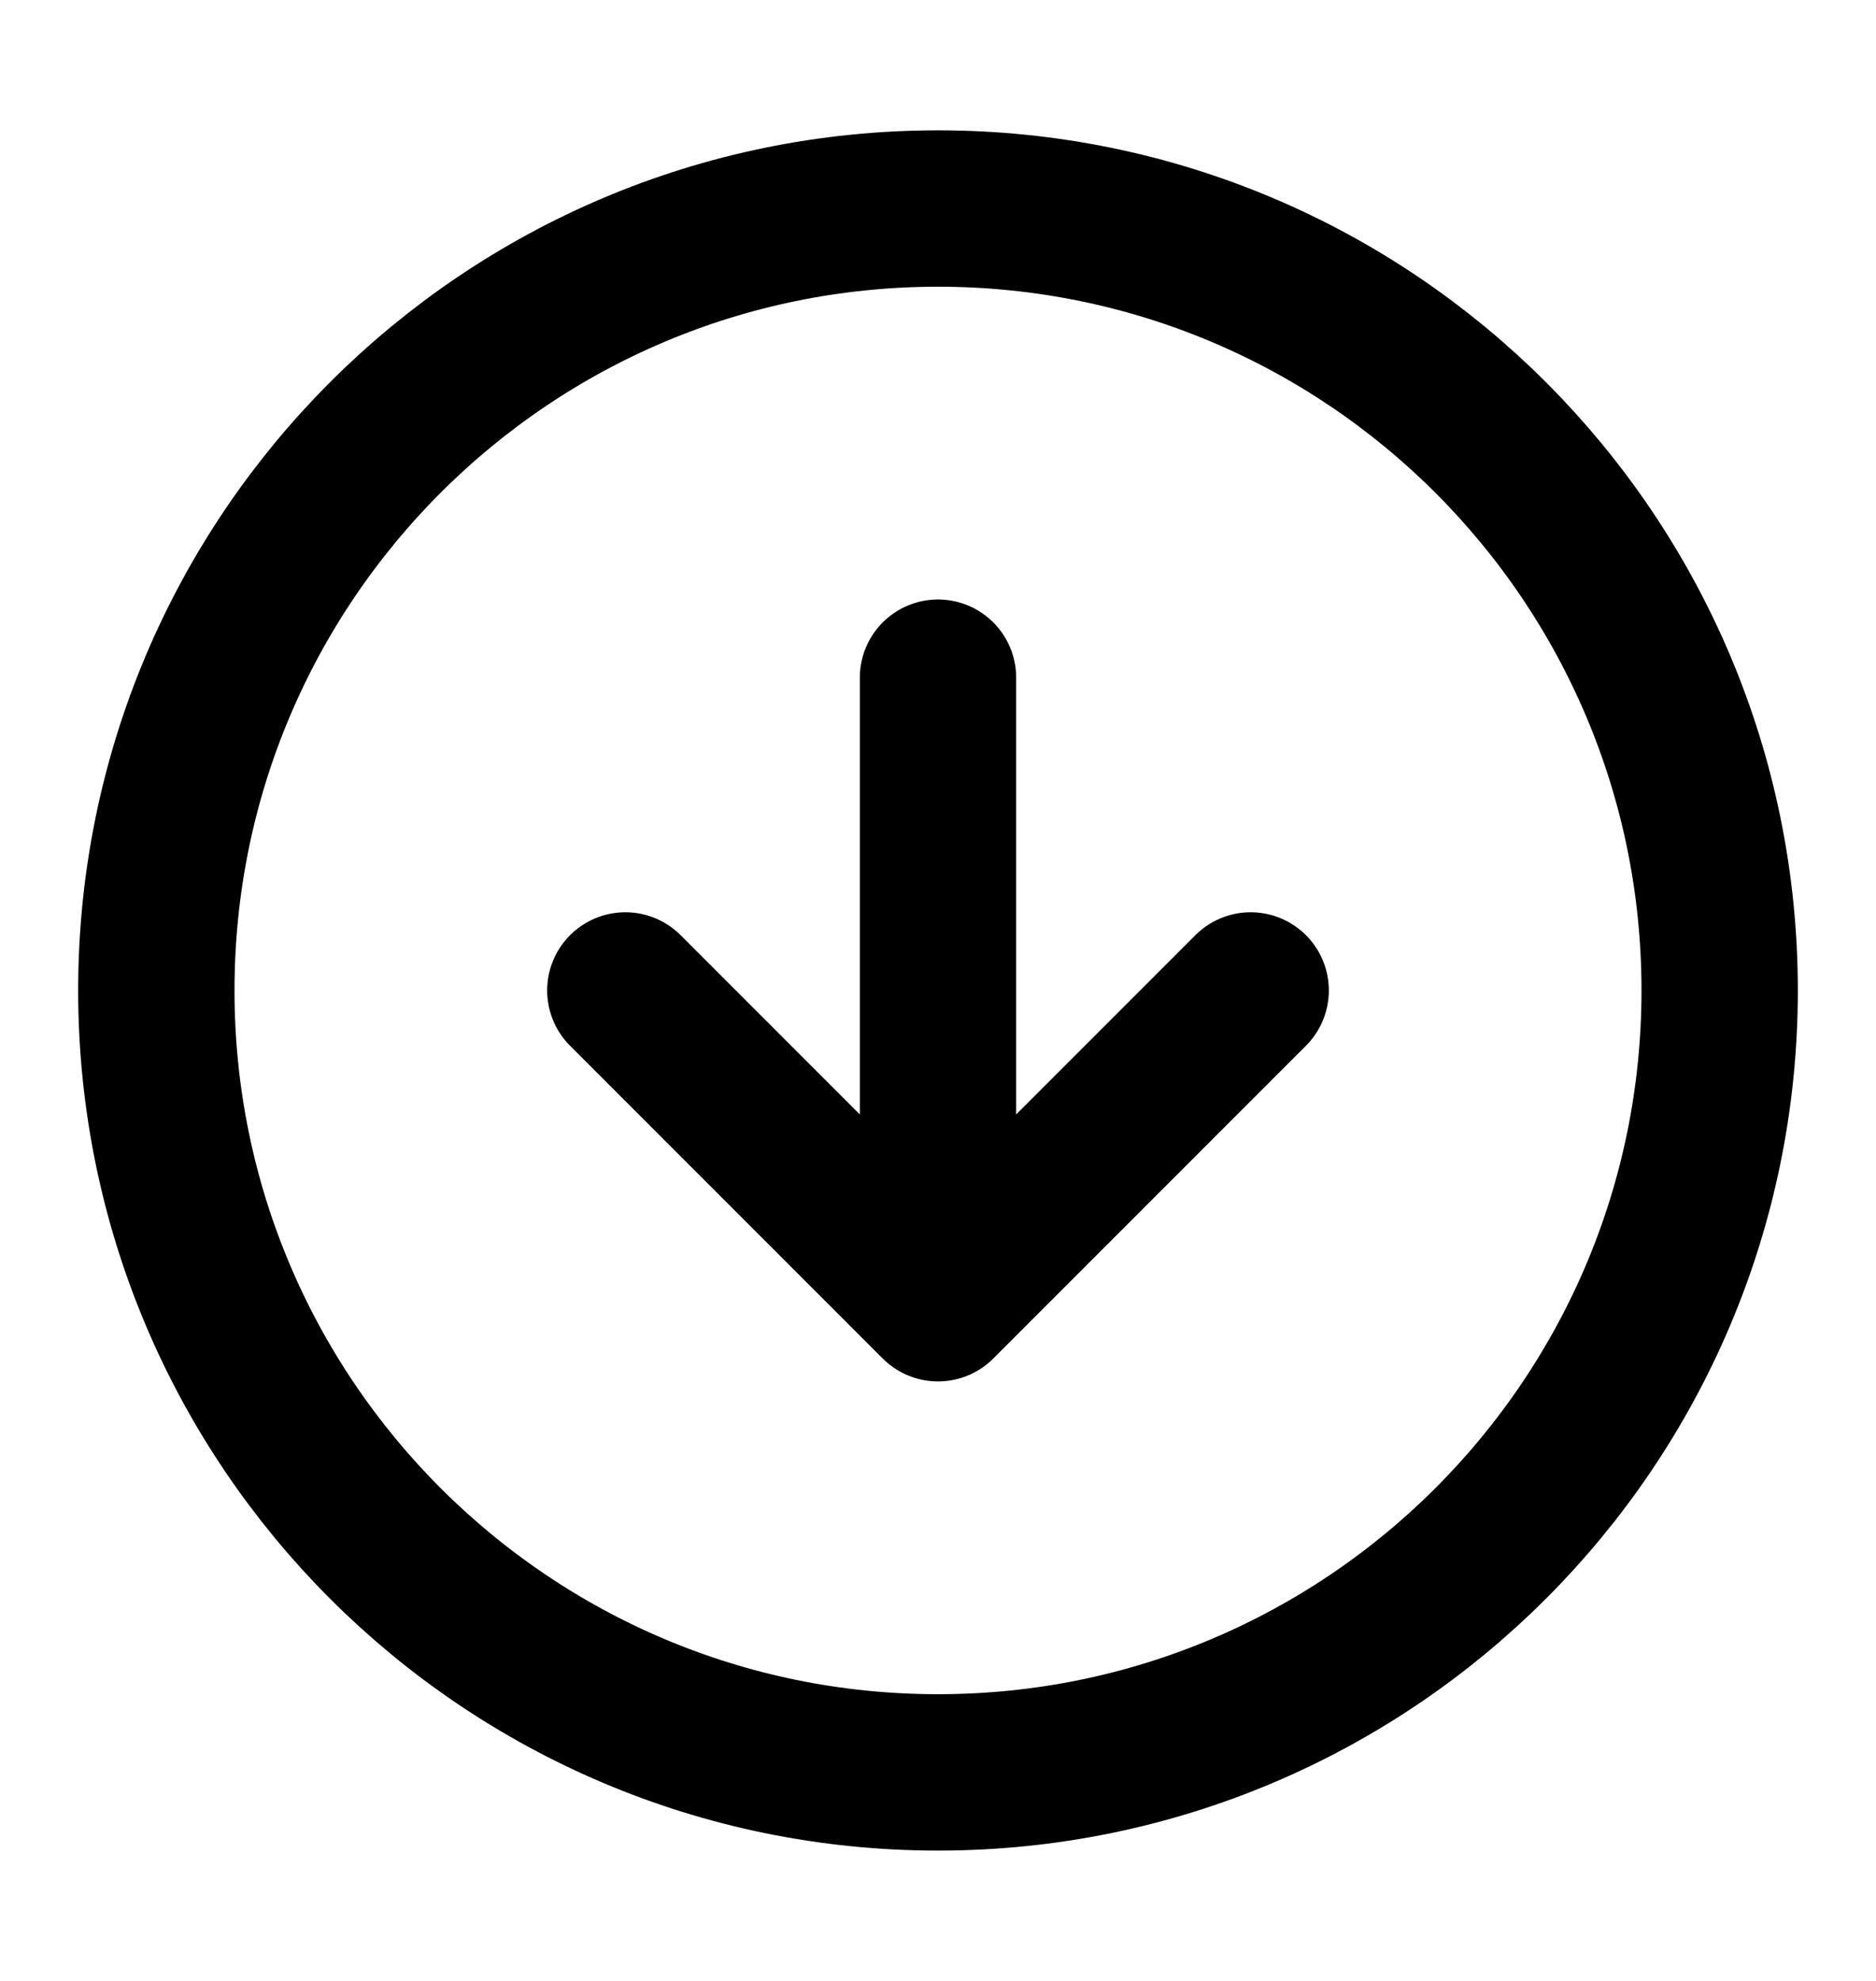
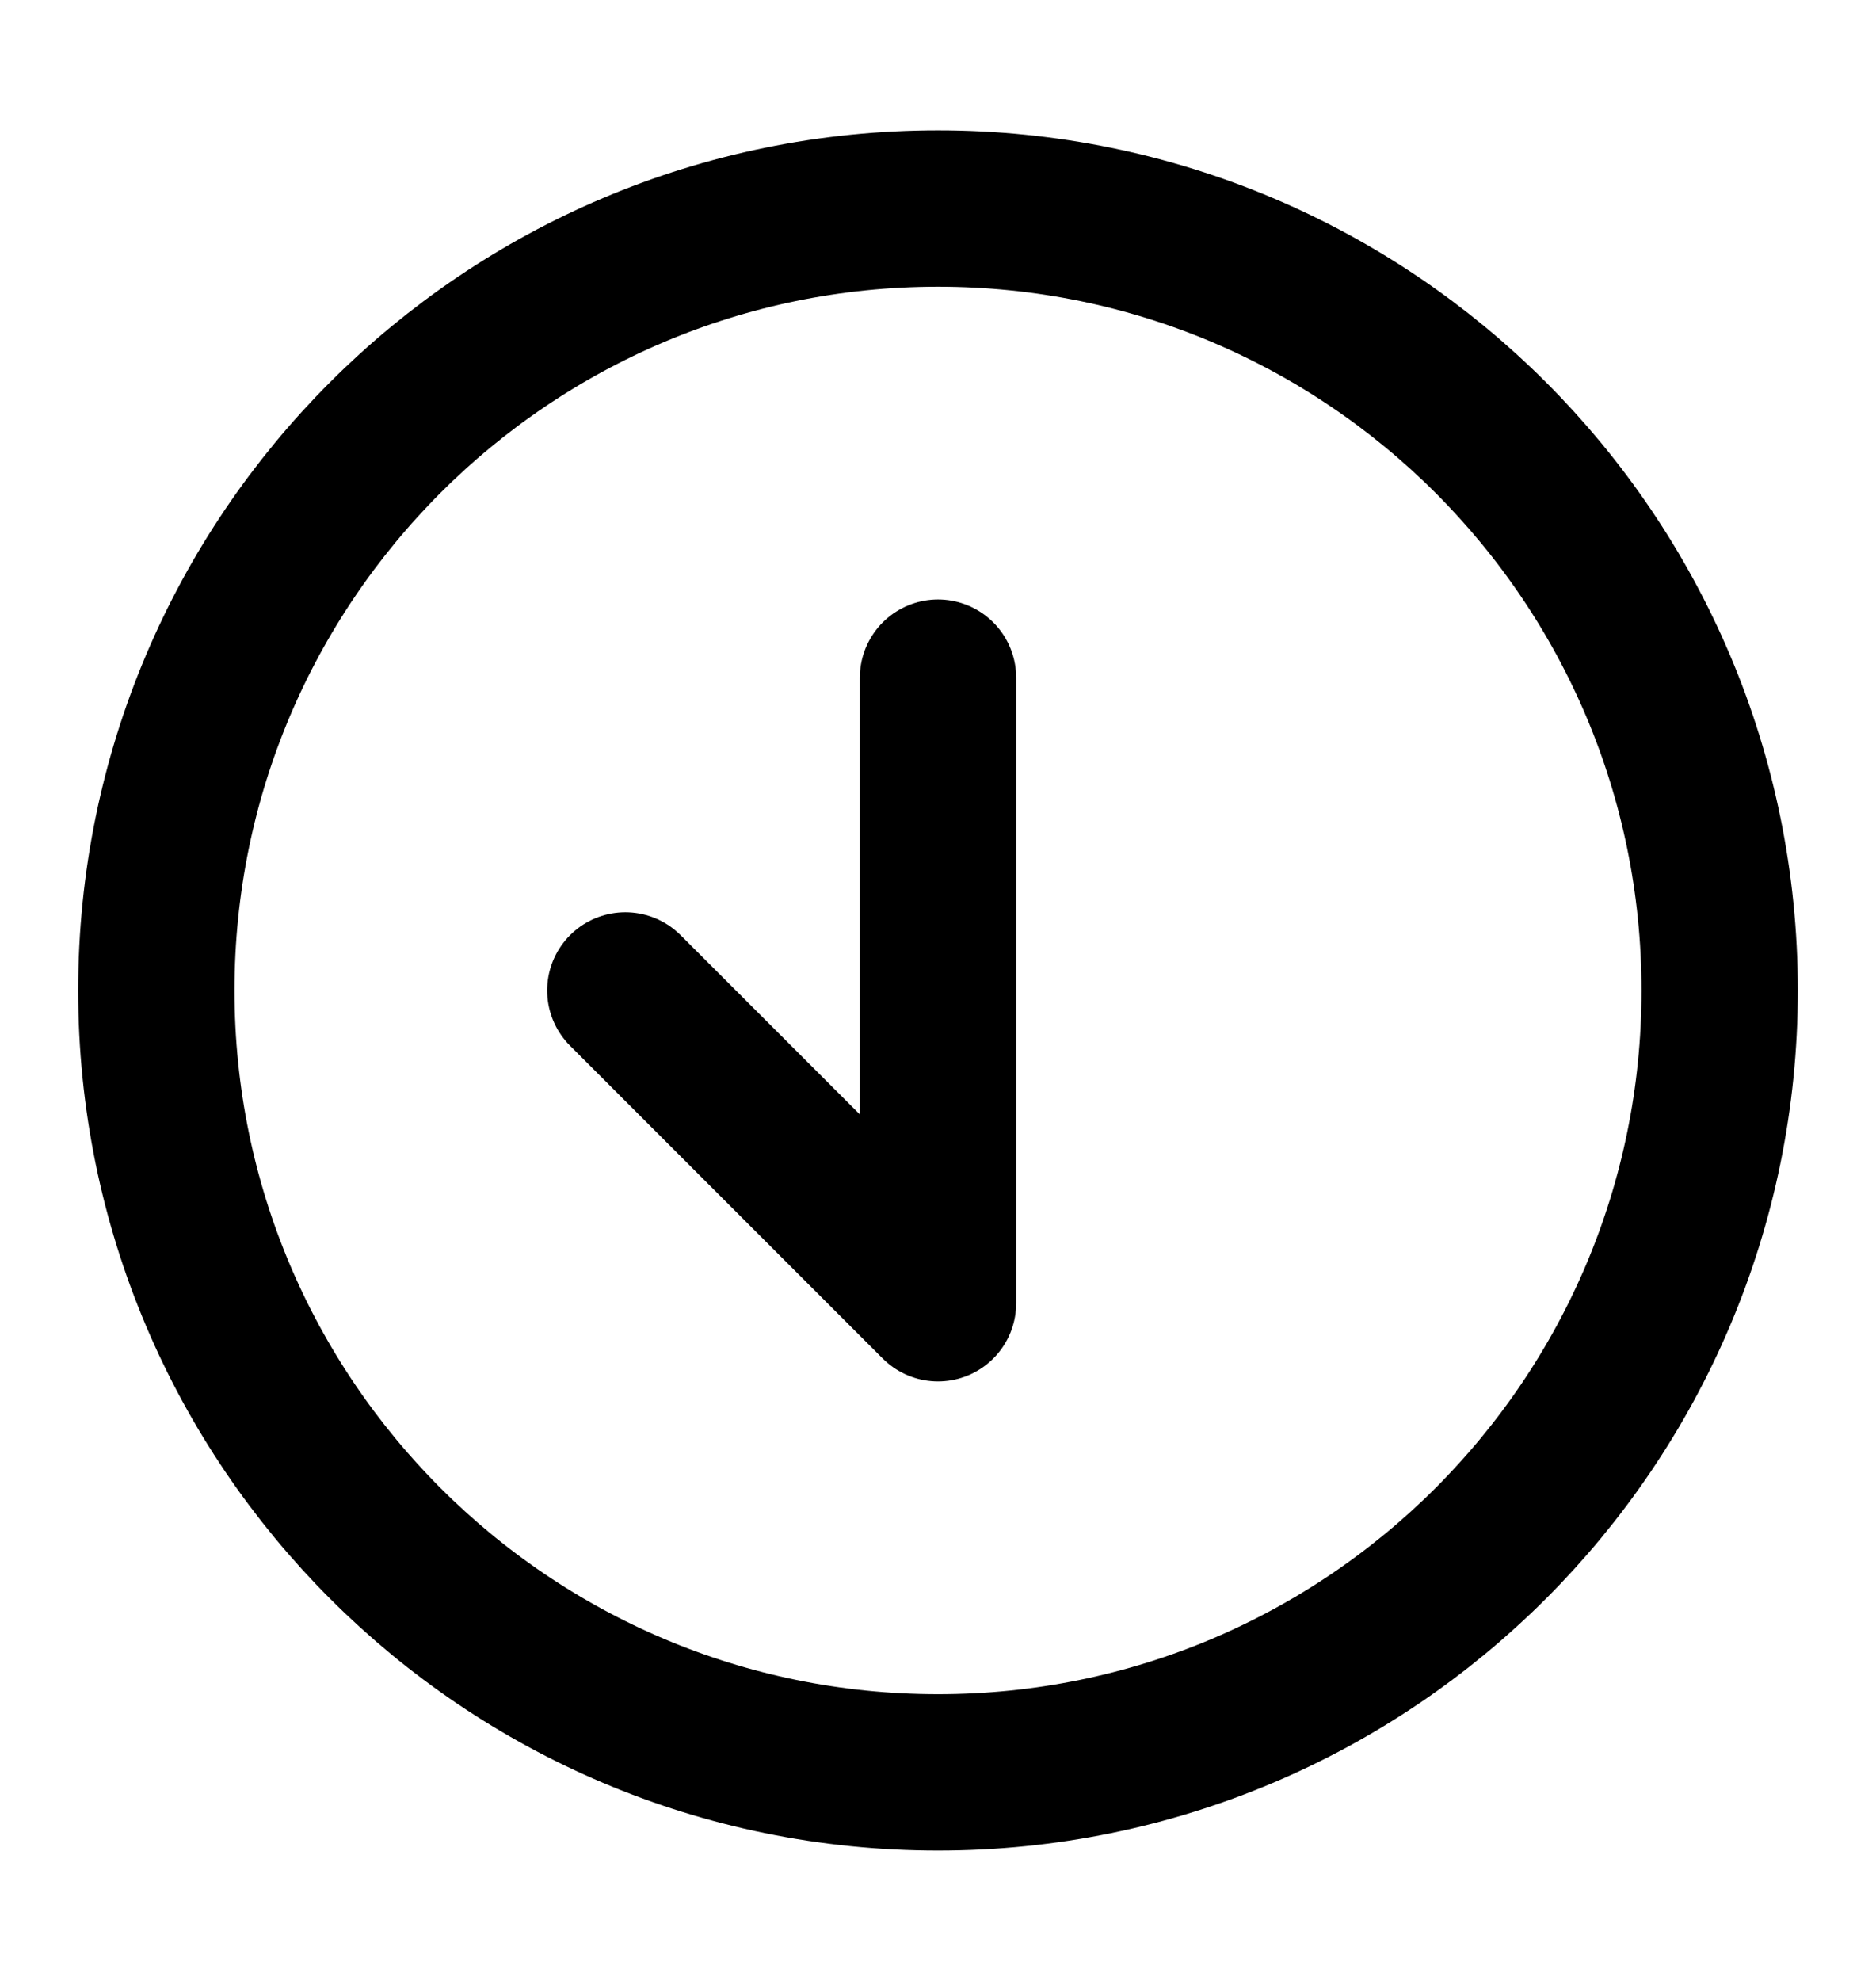
<svg xmlns="http://www.w3.org/2000/svg" width="18" height="19" viewBox="0 0 18 19" fill="none">
-   <path d="M6 9.5L9 12.5M9 12.5L12 9.5M9 12.5V6.5M16.5 9.5C16.5 13.642 13.142 17 9 17C4.858 17 1.5 13.642 1.5 9.5C1.5 5.358 4.858 2 9 2C13.142 2 16.5 5.358 16.5 9.5Z" stroke="black" stroke-width="1.5" stroke-linecap="round" stroke-linejoin="round" />
+   <path d="M6 9.5L9 12.5M9 12.5M9 12.5V6.5M16.5 9.5C16.5 13.642 13.142 17 9 17C4.858 17 1.5 13.642 1.5 9.5C1.5 5.358 4.858 2 9 2C13.142 2 16.5 5.358 16.5 9.5Z" stroke="black" stroke-width="1.5" stroke-linecap="round" stroke-linejoin="round" />
</svg>